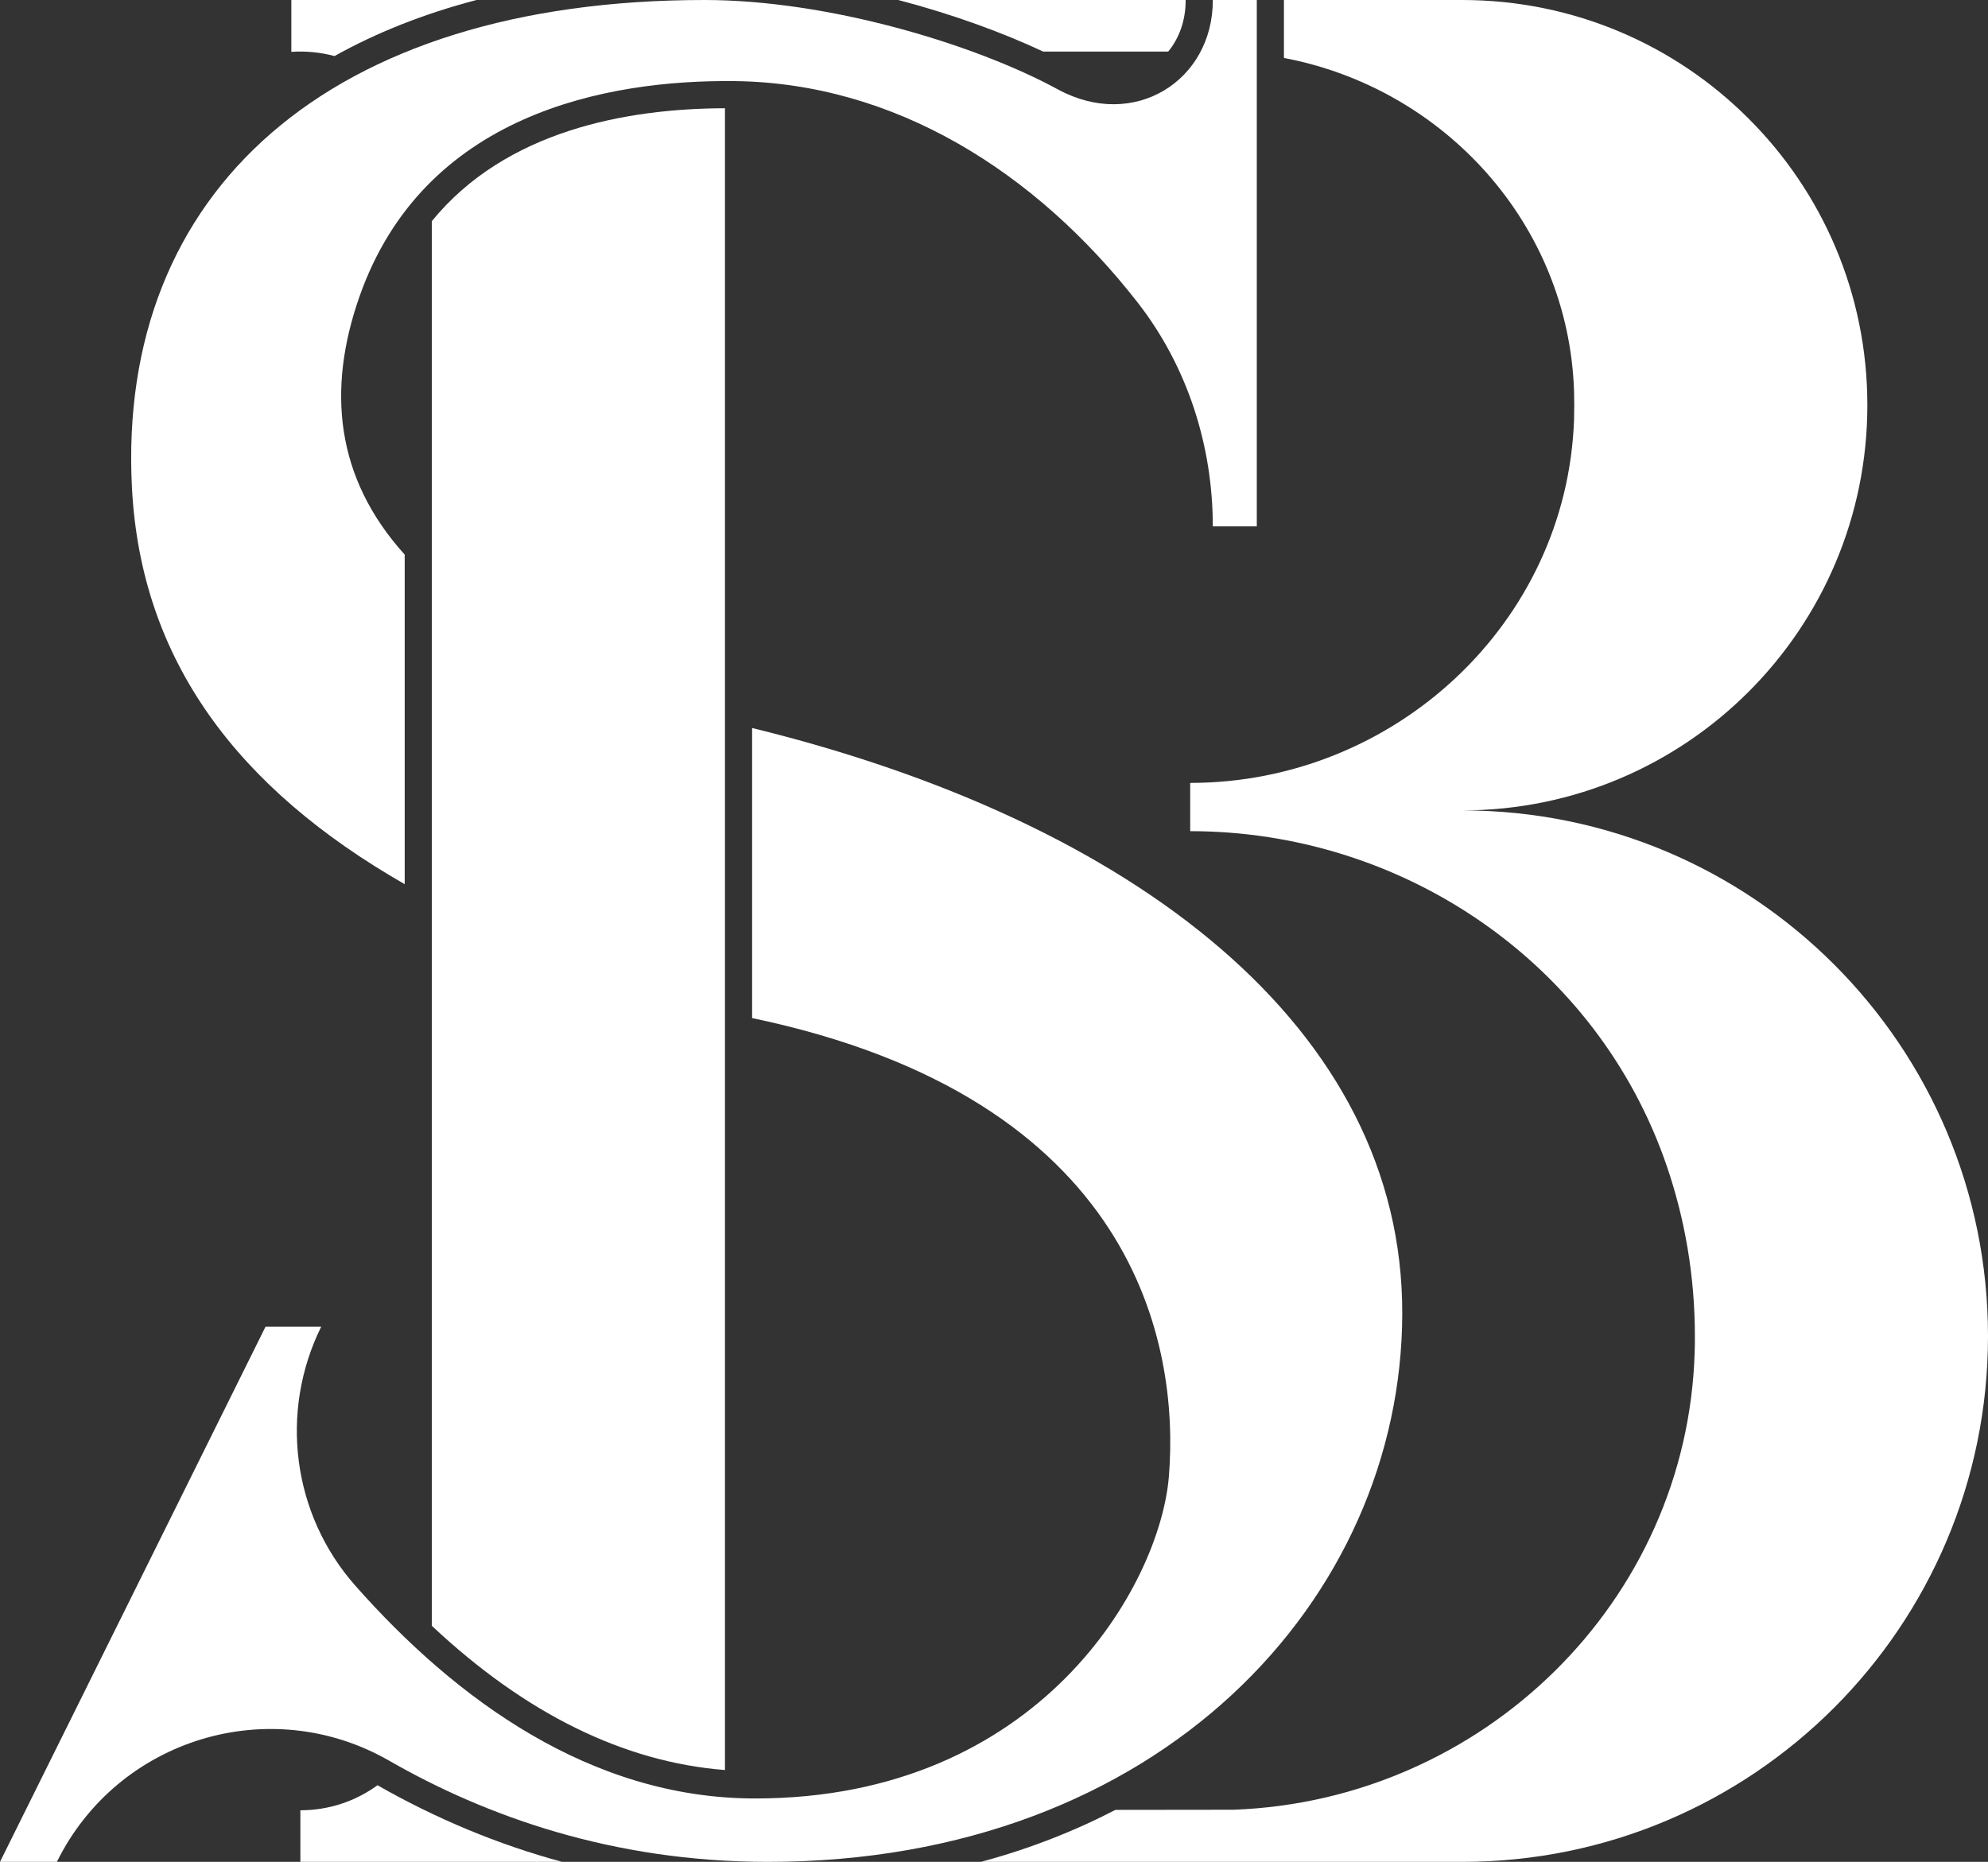
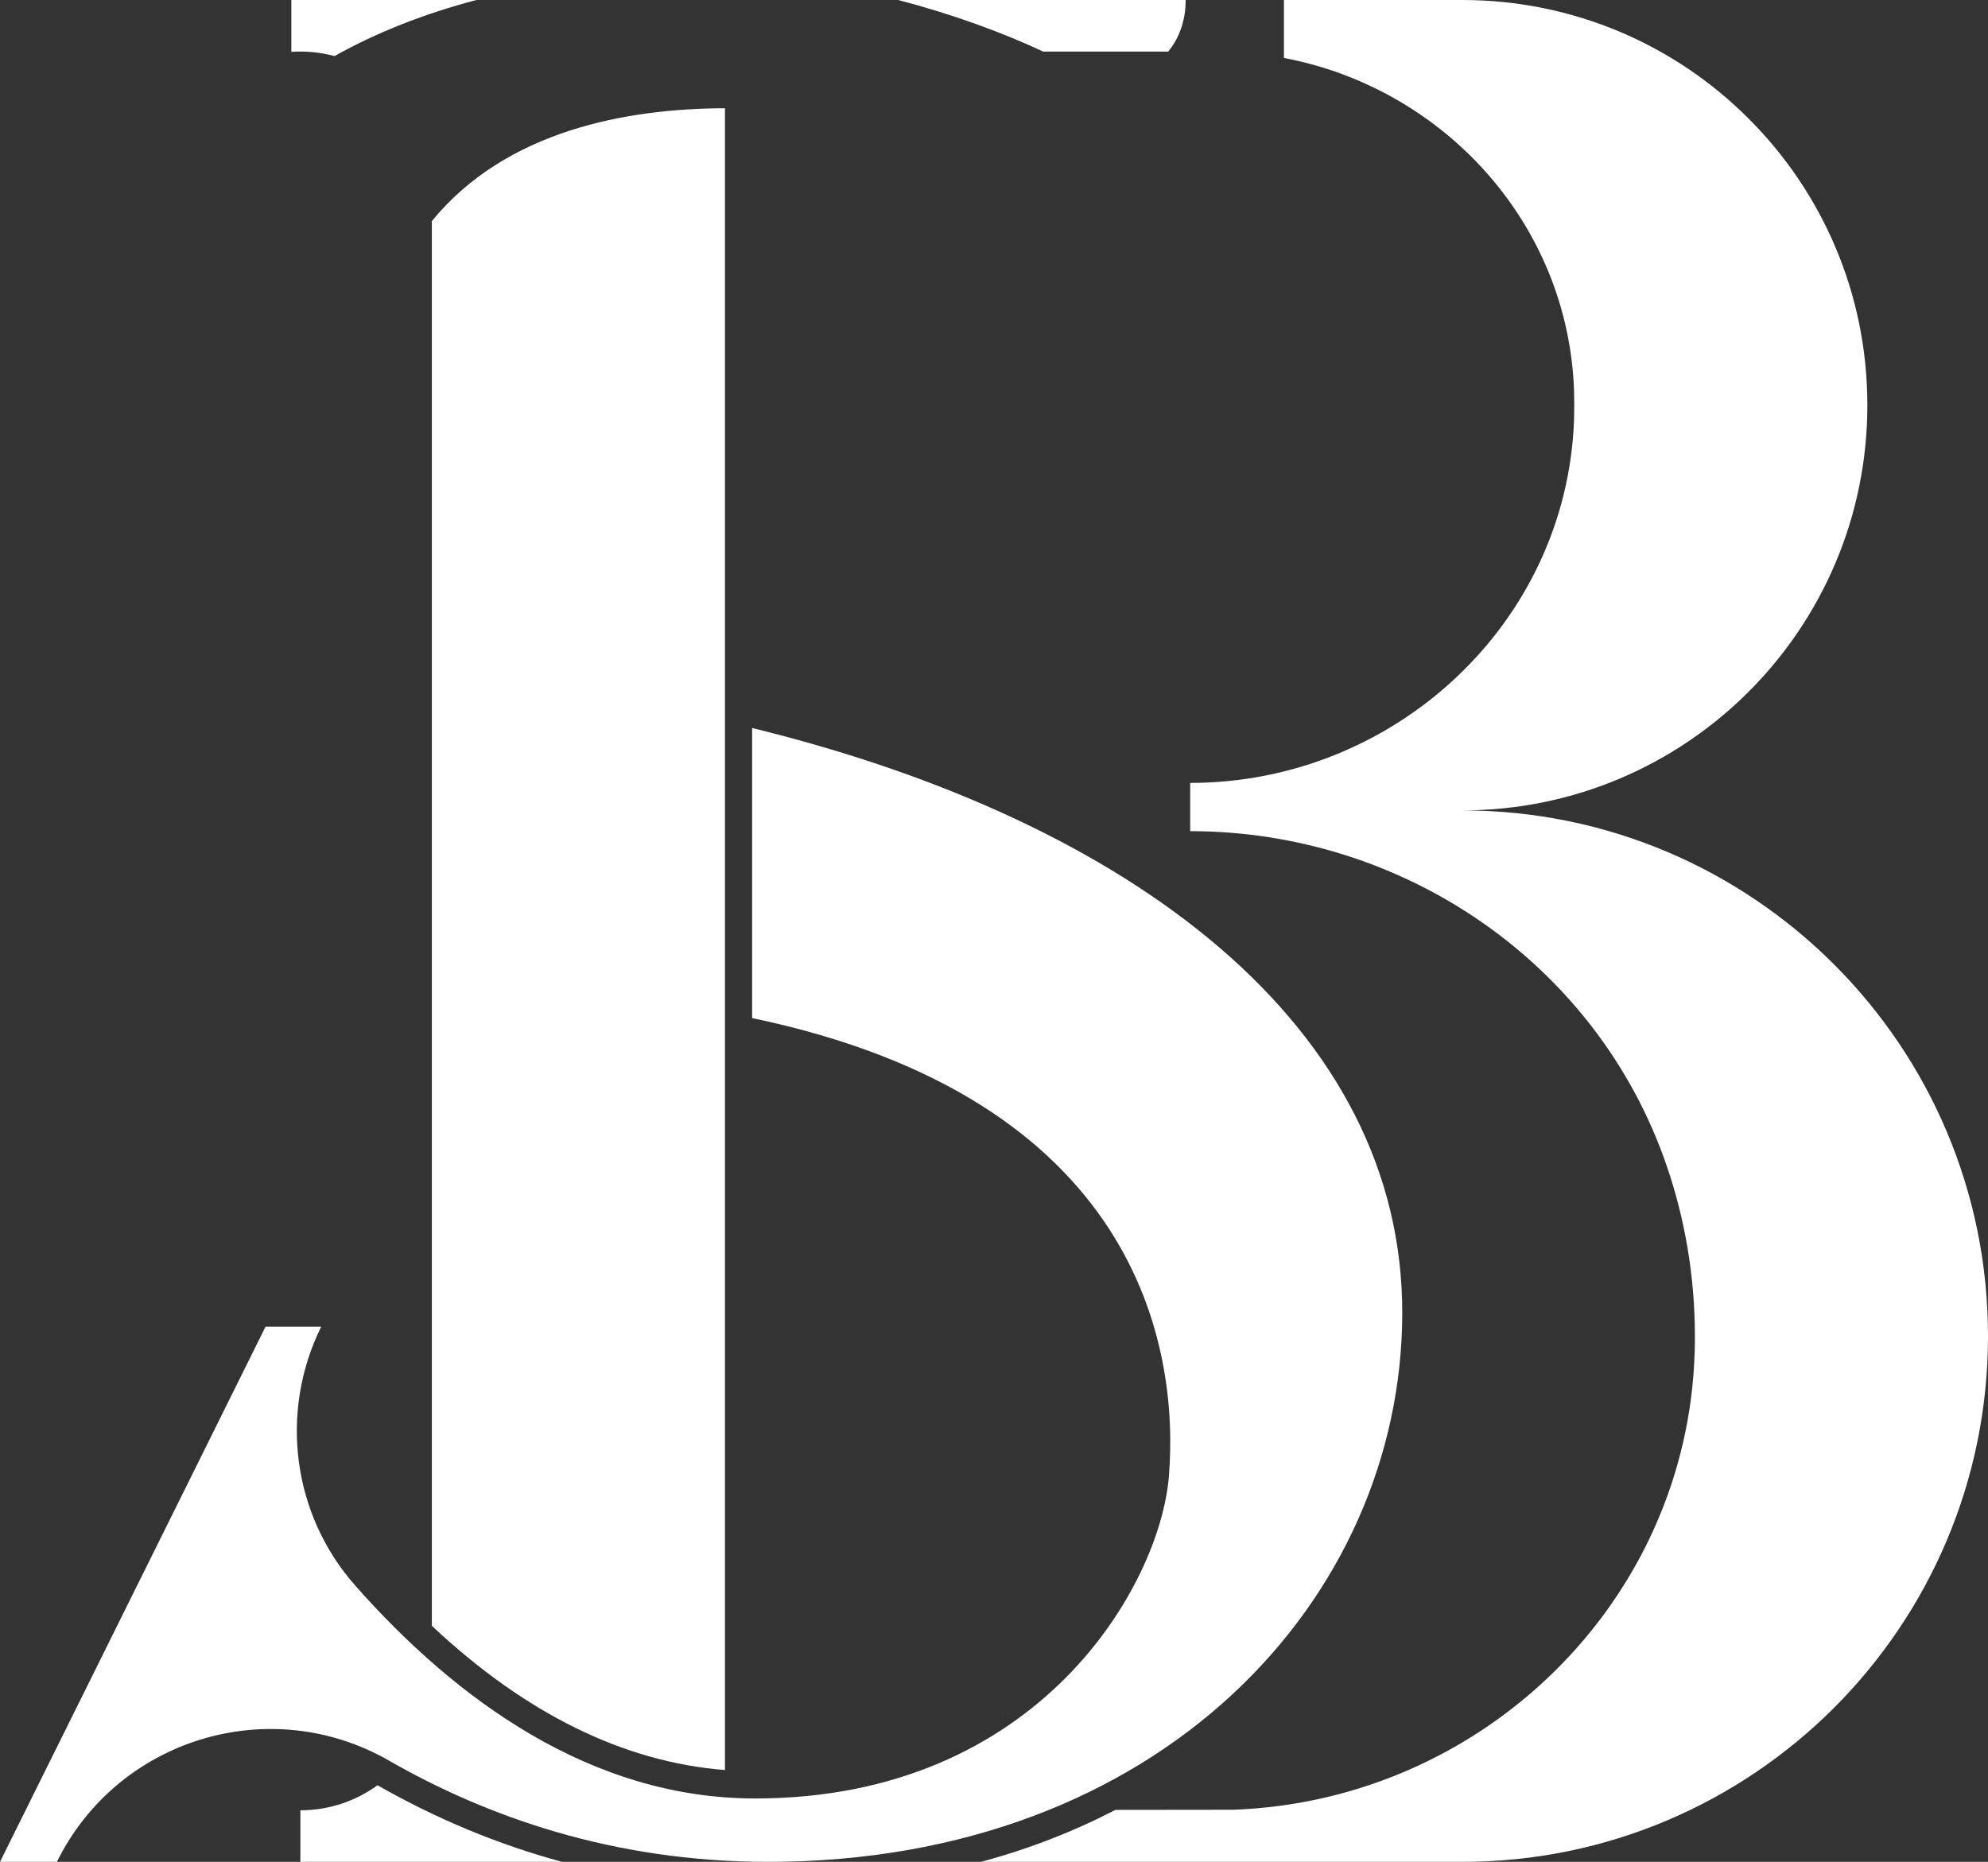
<svg xmlns="http://www.w3.org/2000/svg" version="1.1" id="Layer_1" x="0px" y="0px" viewBox="0 0 315 295.07" style="enable-background:new 0 0 315 295.07;" xml:space="preserve">
  <rect x="0" y="0" width="315" height="295.07" fill="#333333" stroke="none" />
  <style type="text/css">.st0{fill:#FFFFFF;} .st1{fill:none;}</style>
  <g id="color_index_0" fill="rgba(255, 255, 255, 1)" style="fill: rgb(255, 255, 255);">
    <path d="M187.868,0v0.011c0.011,3.13-0.968,5.98-2.764,8.164H165.292&#09;&#09;C158.957,5.195,150.987,2.269,142.329,0H187.868z" />
    <path d="M75.494,0C67.244,2.162,59.715,5.13,53.004,8.884&#09;&#09;c-2.173-0.581-4.474-0.828-6.841-0.667V0H75.494z" />
-     <path d="M199.14,0v83.421h-6.97c0-12.788-4.023-25.319-11.853-35.408&#09;&#09;c-16.316-20.963-38.71-34.848-63.867-35.16&#09;&#09;c-20.5-0.237-49.347,5.249-59.5,34.171c-5.098,14.542-3.915,28.599,7.174,40.871&#09;&#09;v52.229c-26.459-15.155-41.786-35.397-43.216-62.813C18.467,30.363,52.122,0,111.633,0&#09;&#09;c19.661,0,42.872,7.023,56.005,14.176C179.673,20.715,192.203,12.81,192.171,0&#09;&#09;H199.14z" />
    <path d="M114.87,17.155v263.362c-16.037-1.258-31.611-8.927-46.443-22.856&#09;&#09;V35.042C80.151,20.683,99.264,17.198,114.87,17.155z" />
    <path d="M315,211.757c0,22.996-9.336,43.829-24.405,58.909&#09;&#09;c-15.079,15.069-35.902,24.405-58.919,24.405h-76.236&#09;&#09;c7.701-2.076,14.81-4.872,21.296-8.239l18.736-0.022&#09;&#09;c39.387-1.452,71.891-32.88,73.052-72.59c0.032-0.817,0.032-1.646,0.032-2.463&#09;&#09;c0-9.497-1.581-18.629-4.507-27.115c-10.982-31.944-41.678-52.918-75.462-52.918&#09;&#09;v-7.647c32.331,0,59.704-25.286,60.823-57.607c0.043-1.484,0.043-3.012,0-4.507&#09;&#09;c-0.904-26.534-20.672-47.992-45.97-52.778V0h28.234&#09;&#09;c17.736,0,33.794,7.174,45.399,18.801c11.638,11.616,18.812,27.674,18.812,45.4&#09;&#09;c0,35.472-28.728,64.211-64.179,64.233c23.006,0,43.818,9.336,58.898,24.405&#09;&#09;C305.686,167.917,315,188.74,315,211.757z" />
    <path d="M89.057,295.07H47.594v-8.174c4.571,0,8.798-1.474,12.218-3.969&#09;&#09;C69.18,288.272,78.946,292.327,89.057,295.07z" />
    <path d="M119.172,161.345c60.867,12.727,67.725,51.802,66.04,72.622&#09;&#09;c-1.394,17.22-20.511,51.057-65.556,51.057c-25.996,0-47.422-15.682-63.361-33.73&#09;&#09;c-9.981-11.293-12.079-27.524-5.399-41.043h-8.82L0,295.07h9.013&#09;&#09;c9.637-19.521,33.74-26.878,52.627-16.047&#09;&#09;c15.284,8.777,35.408,16.047,60.038,16.047c62.318,0,100.382-41.807,100.511-86.83&#09;&#09;c0.13-45.407-42.53-78.052-103.017-92.864V161.345z" />
  </g>
</svg>